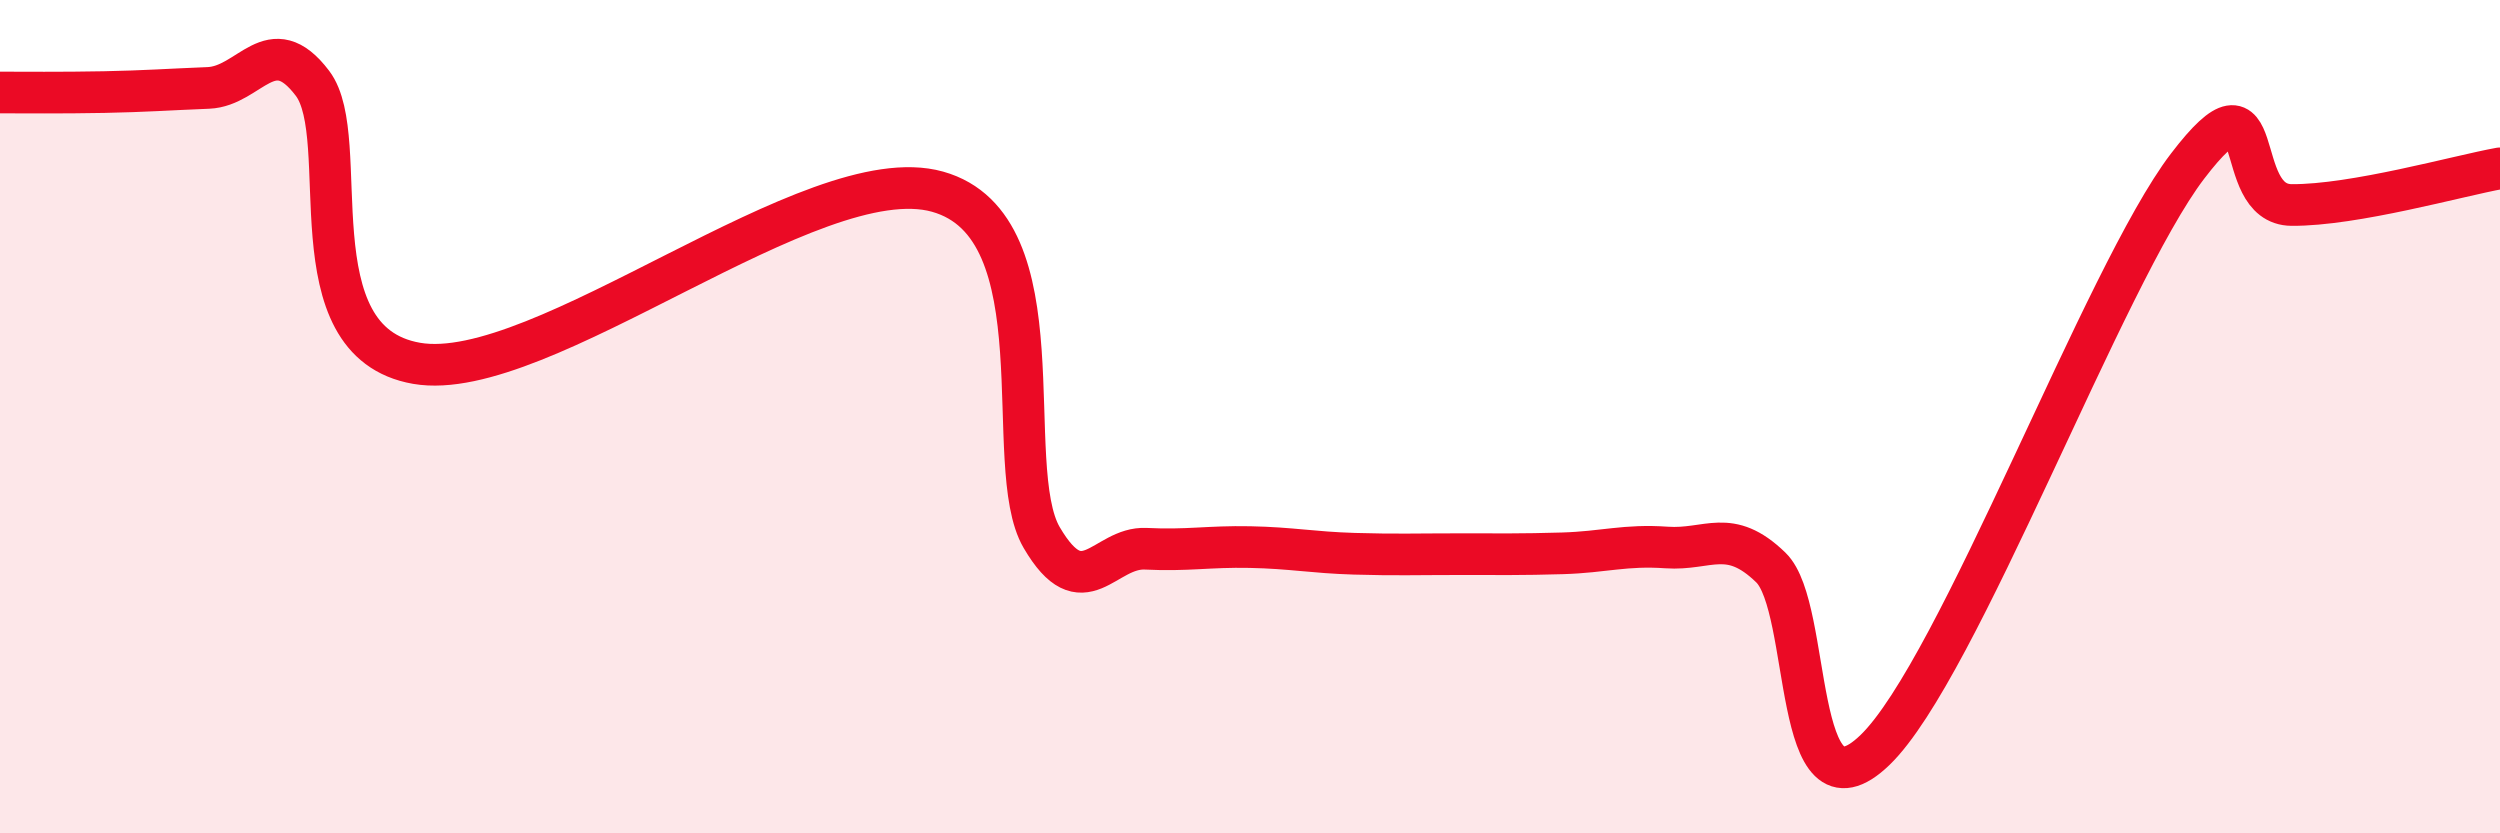
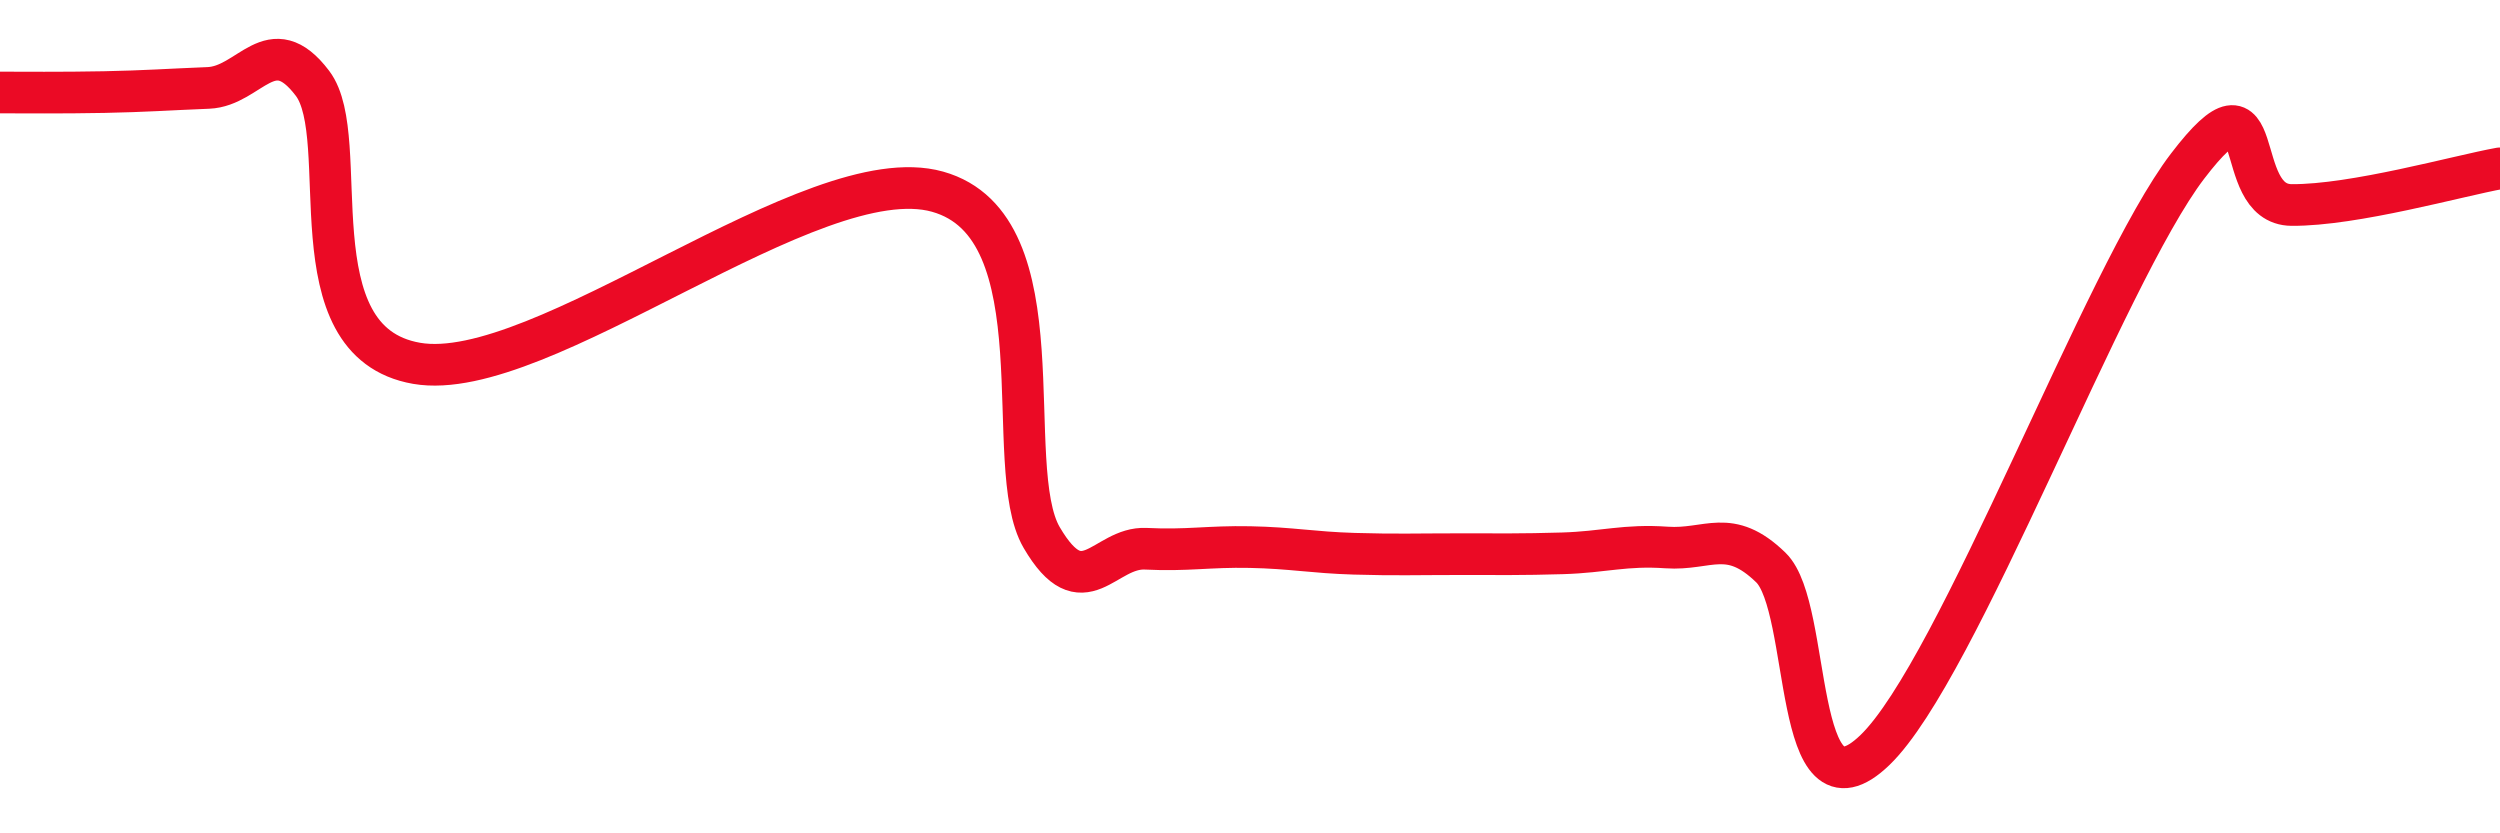
<svg xmlns="http://www.w3.org/2000/svg" width="60" height="20" viewBox="0 0 60 20">
-   <path d="M 0,2.22 C 0.5,2.22 1.5,2.23 2.5,2.21 C 3.5,2.19 4,2.15 5,2.11 C 6,2.07 6.5,0.68 7.5,2 C 8.5,3.32 7,8.2 10,8.72 C 13,9.24 19.5,3.76 22.5,4.6 C 25.5,5.44 24,11.19 25,12.9 C 26,14.61 26.5,13.12 27.5,13.17 C 28.5,13.22 29,13.11 30,13.13 C 31,13.15 31.5,13.26 32.5,13.29 C 33.5,13.32 34,13.3 35,13.3 C 36,13.3 36.5,13.31 37.5,13.28 C 38.5,13.25 39,13.07 40,13.14 C 41,13.21 41.5,12.65 42.5,13.62 C 43.5,14.59 43,19.93 45,18 C 47,16.07 50.5,6.61 52.5,3.99 C 54.5,1.37 53.5,4.91 55,4.92 C 56.5,4.93 59,4.22 60,4.04L60 20L0 20Z" fill="#EB0A25" opacity="0.1" stroke-linecap="round" stroke-linejoin="round" />
  <path d="M 0,2.22 C 0.5,2.22 1.5,2.23 2.5,2.21 C 3.5,2.19 4,2.15 5,2.11 C 6,2.07 6.5,0.68 7.5,2 C 8.5,3.32 7,8.2 10,8.72 C 13,9.24 19.5,3.76 22.5,4.6 C 25.5,5.44 24,11.19 25,12.9 C 26,14.61 26.5,13.12 27.5,13.17 C 28.5,13.22 29,13.11 30,13.13 C 31,13.15 31.5,13.26 32.5,13.29 C 33.5,13.32 34,13.3 35,13.3 C 36,13.3 36.5,13.31 37.5,13.28 C 38.5,13.25 39,13.07 40,13.14 C 41,13.21 41.5,12.65 42.5,13.62 C 43.5,14.59 43,19.93 45,18 C 47,16.07 50.5,6.61 52.5,3.99 C 54.5,1.37 53.5,4.91 55,4.92 C 56.5,4.93 59,4.22 60,4.04" stroke="#EB0A25" stroke-width="1" fill="none" stroke-linecap="round" stroke-linejoin="round" />
</svg>